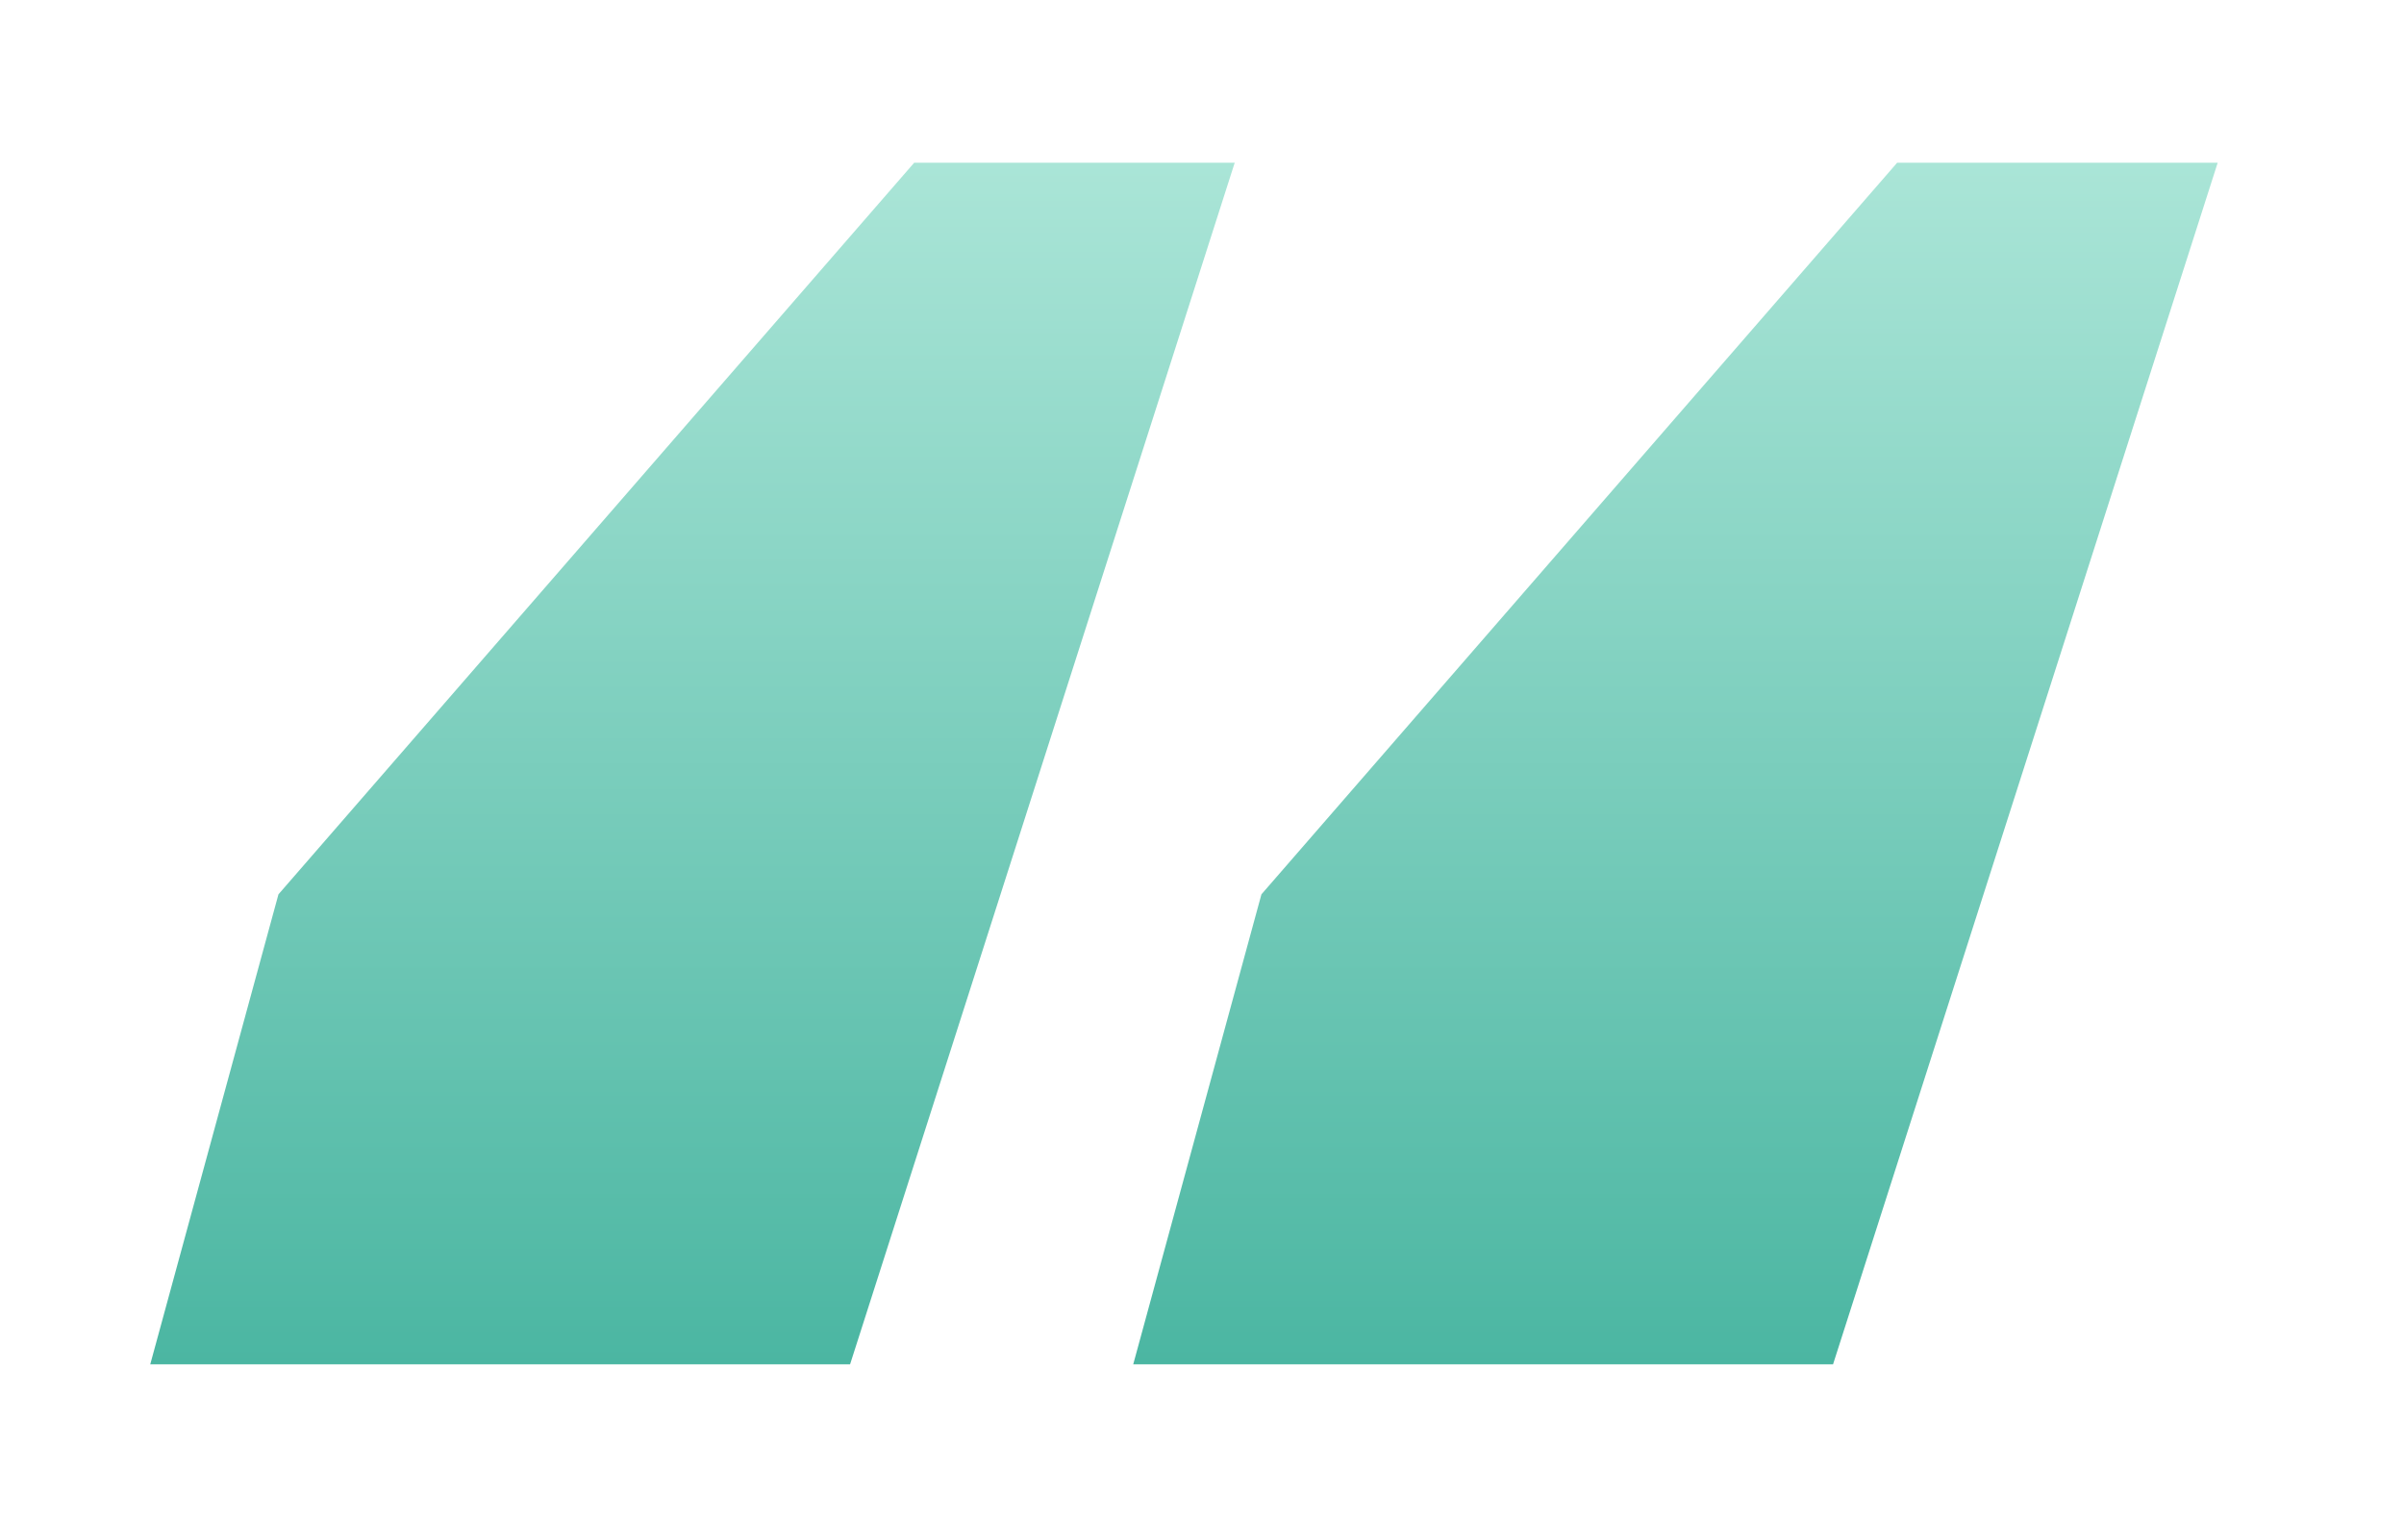
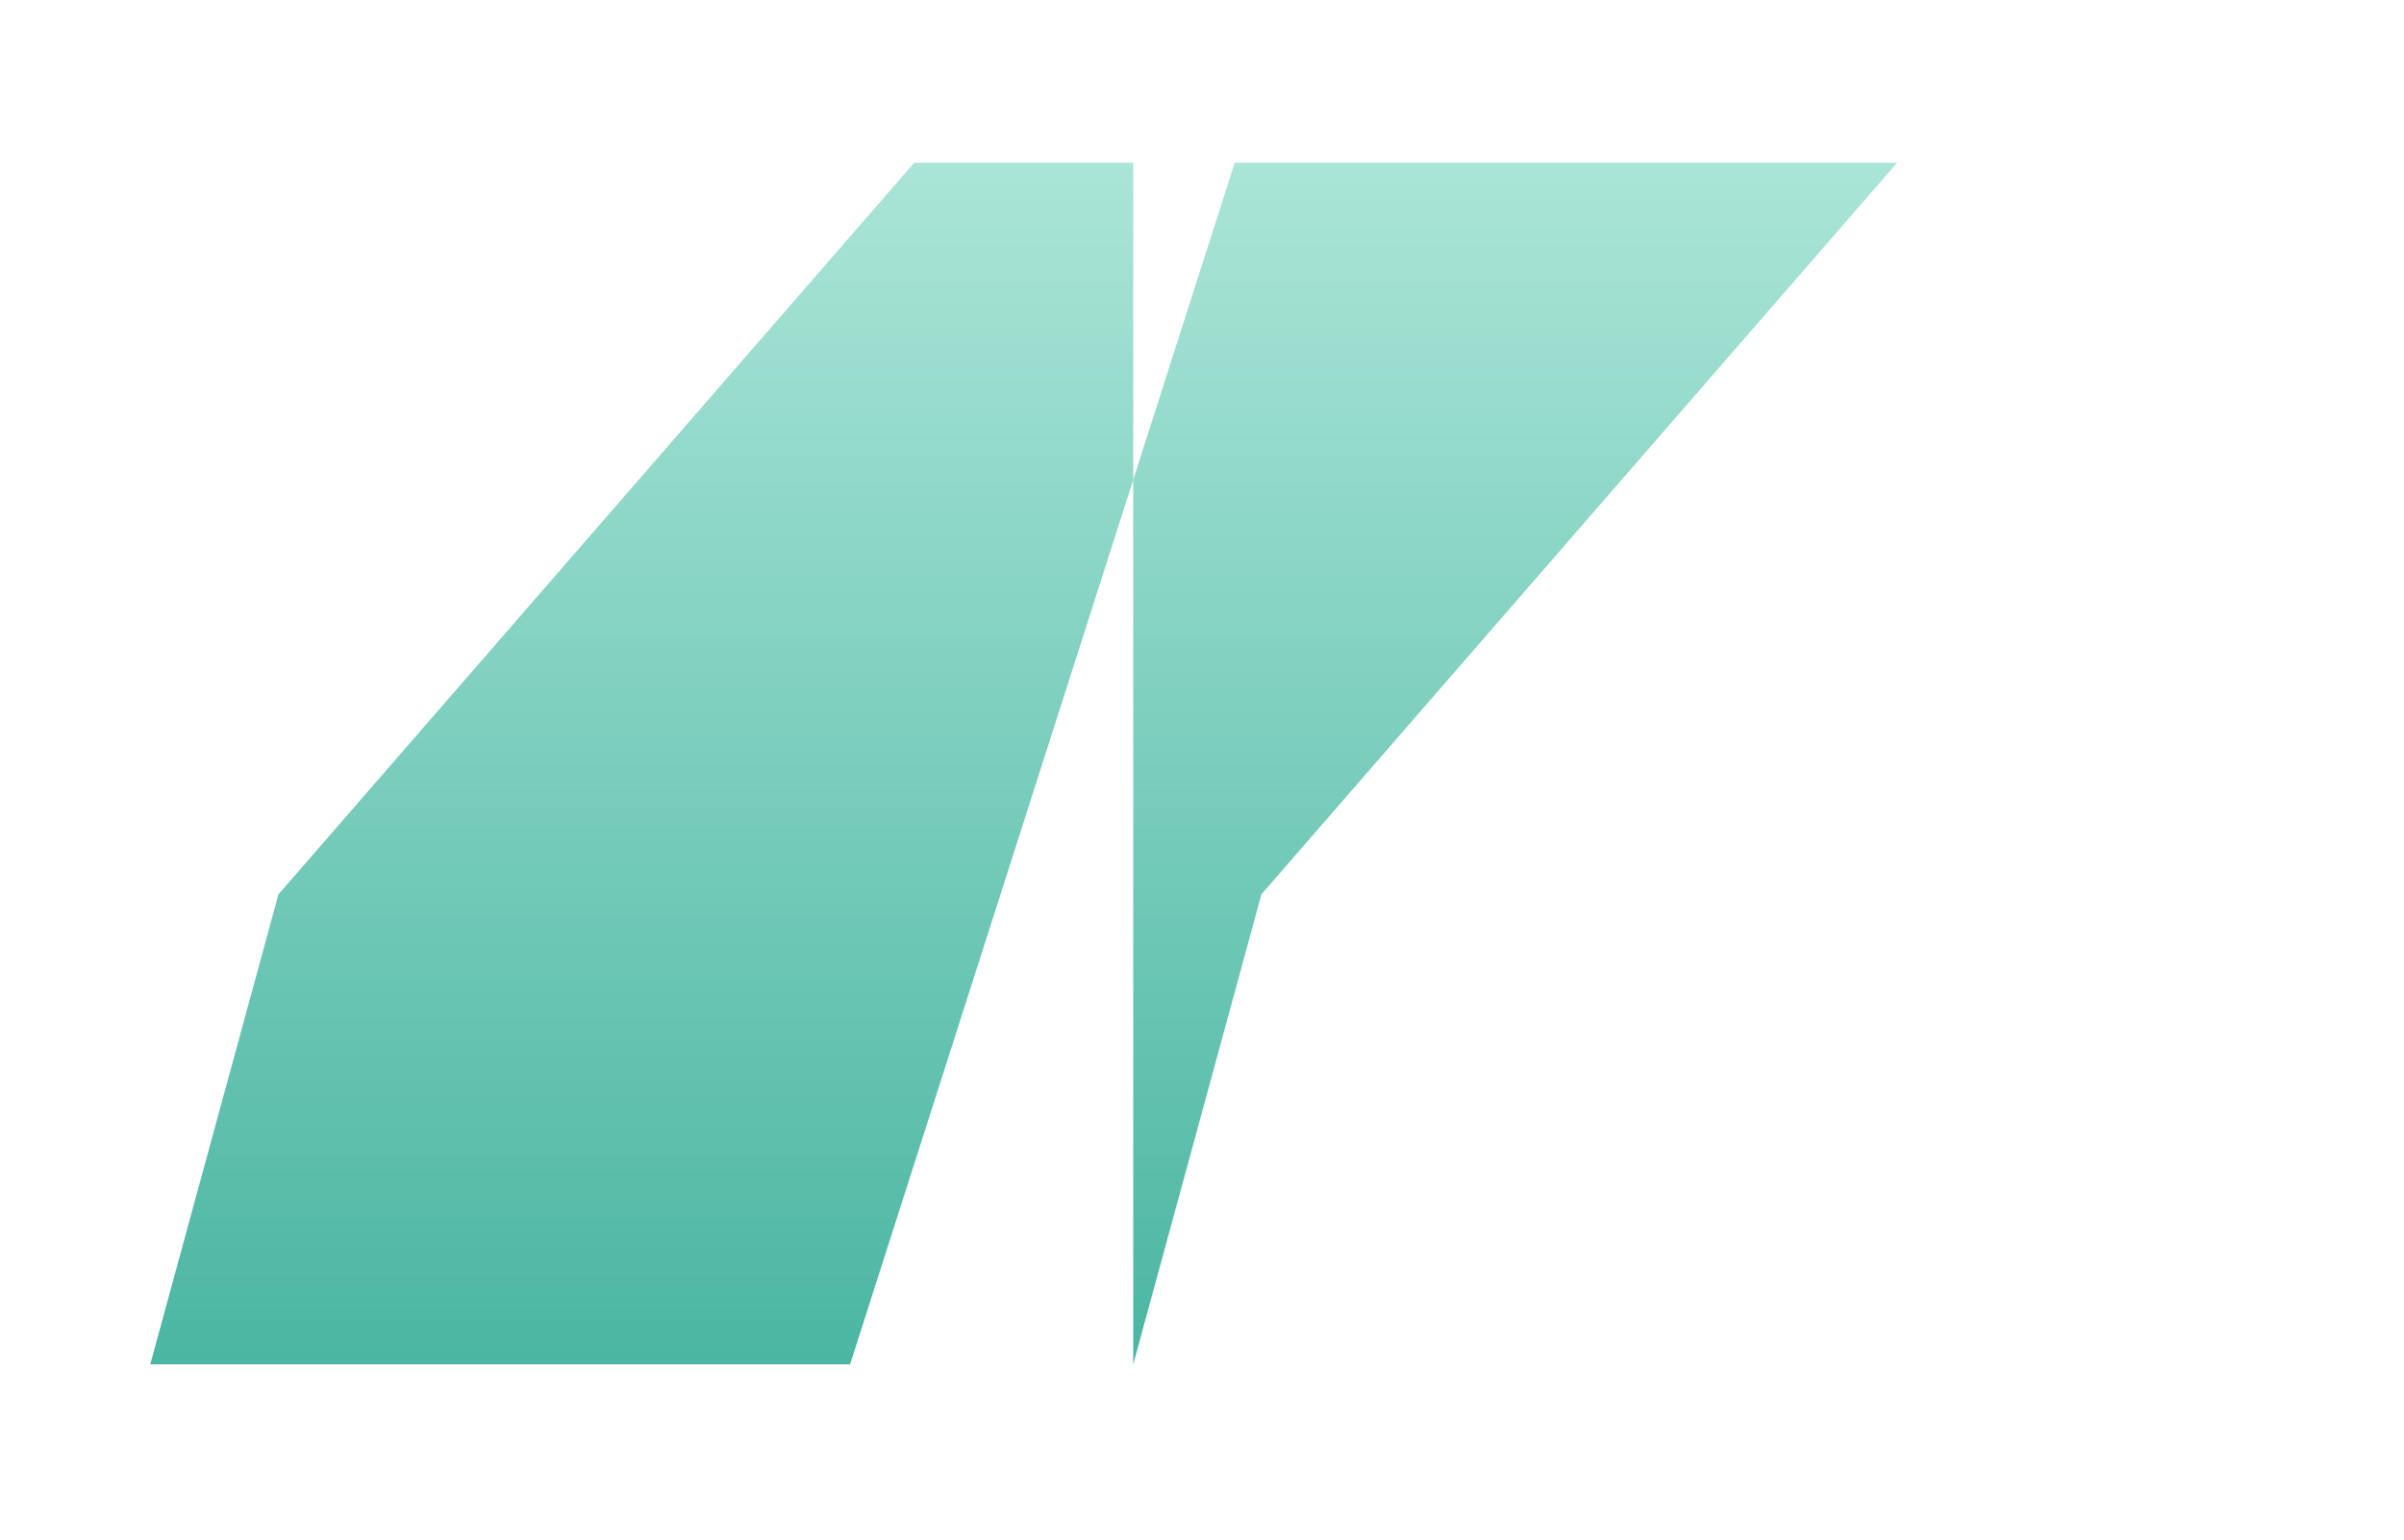
<svg xmlns="http://www.w3.org/2000/svg" style="width:100%;height:100%;" viewBox="0 0 64 41" preserveAspectRatio="none" width="64" height="41">
  <defs>
    <svg width="64" height="41" viewBox="-4 -4 64 41" fill="none" id="svg-1536758691_533">
-       <path d="M28.871 0.333L18.631 32.333H0L3.413 19.817L20.338 0.333H28.871ZM26.169 32.333L29.582 19.817L46.507 0.333H55.04L44.8 32.333H26.169Z" fill="url(&quot;#svg-1536758691_533_paint0_linear_281_12863&quot;)" />
+       <path d="M28.871 0.333L18.631 32.333H0L3.413 19.817L20.338 0.333H28.871ZM26.169 32.333L29.582 19.817L46.507 0.333H55.04H26.169Z" fill="url(&quot;#svg-1536758691_533_paint0_linear_281_12863&quot;)" />
      <defs>
        <linearGradient id="svg-1536758691_533_paint0_linear_281_12863" x1="27.52" y1="32.333" x2="27.52" y2="0.333" gradientUnits="userSpaceOnUse">
          <stop stop-color="#4BB6A2" />
          <stop offset="1" stop-color="#AAE5D7" />
        </linearGradient>
        <linearGradient id="svg-1536758691_533_paint0_linear_281_12863" x1="27.52" y1="32.333" x2="27.52" y2="0.333" gradientUnits="userSpaceOnUse">
          <stop stop-color="#4BB6A2" />
          <stop offset="1" stop-color="#AAE5D7" />
        </linearGradient>
      </defs>
    </svg>
  </defs>
  <use href="#svg-1536758691_533" />
</svg>